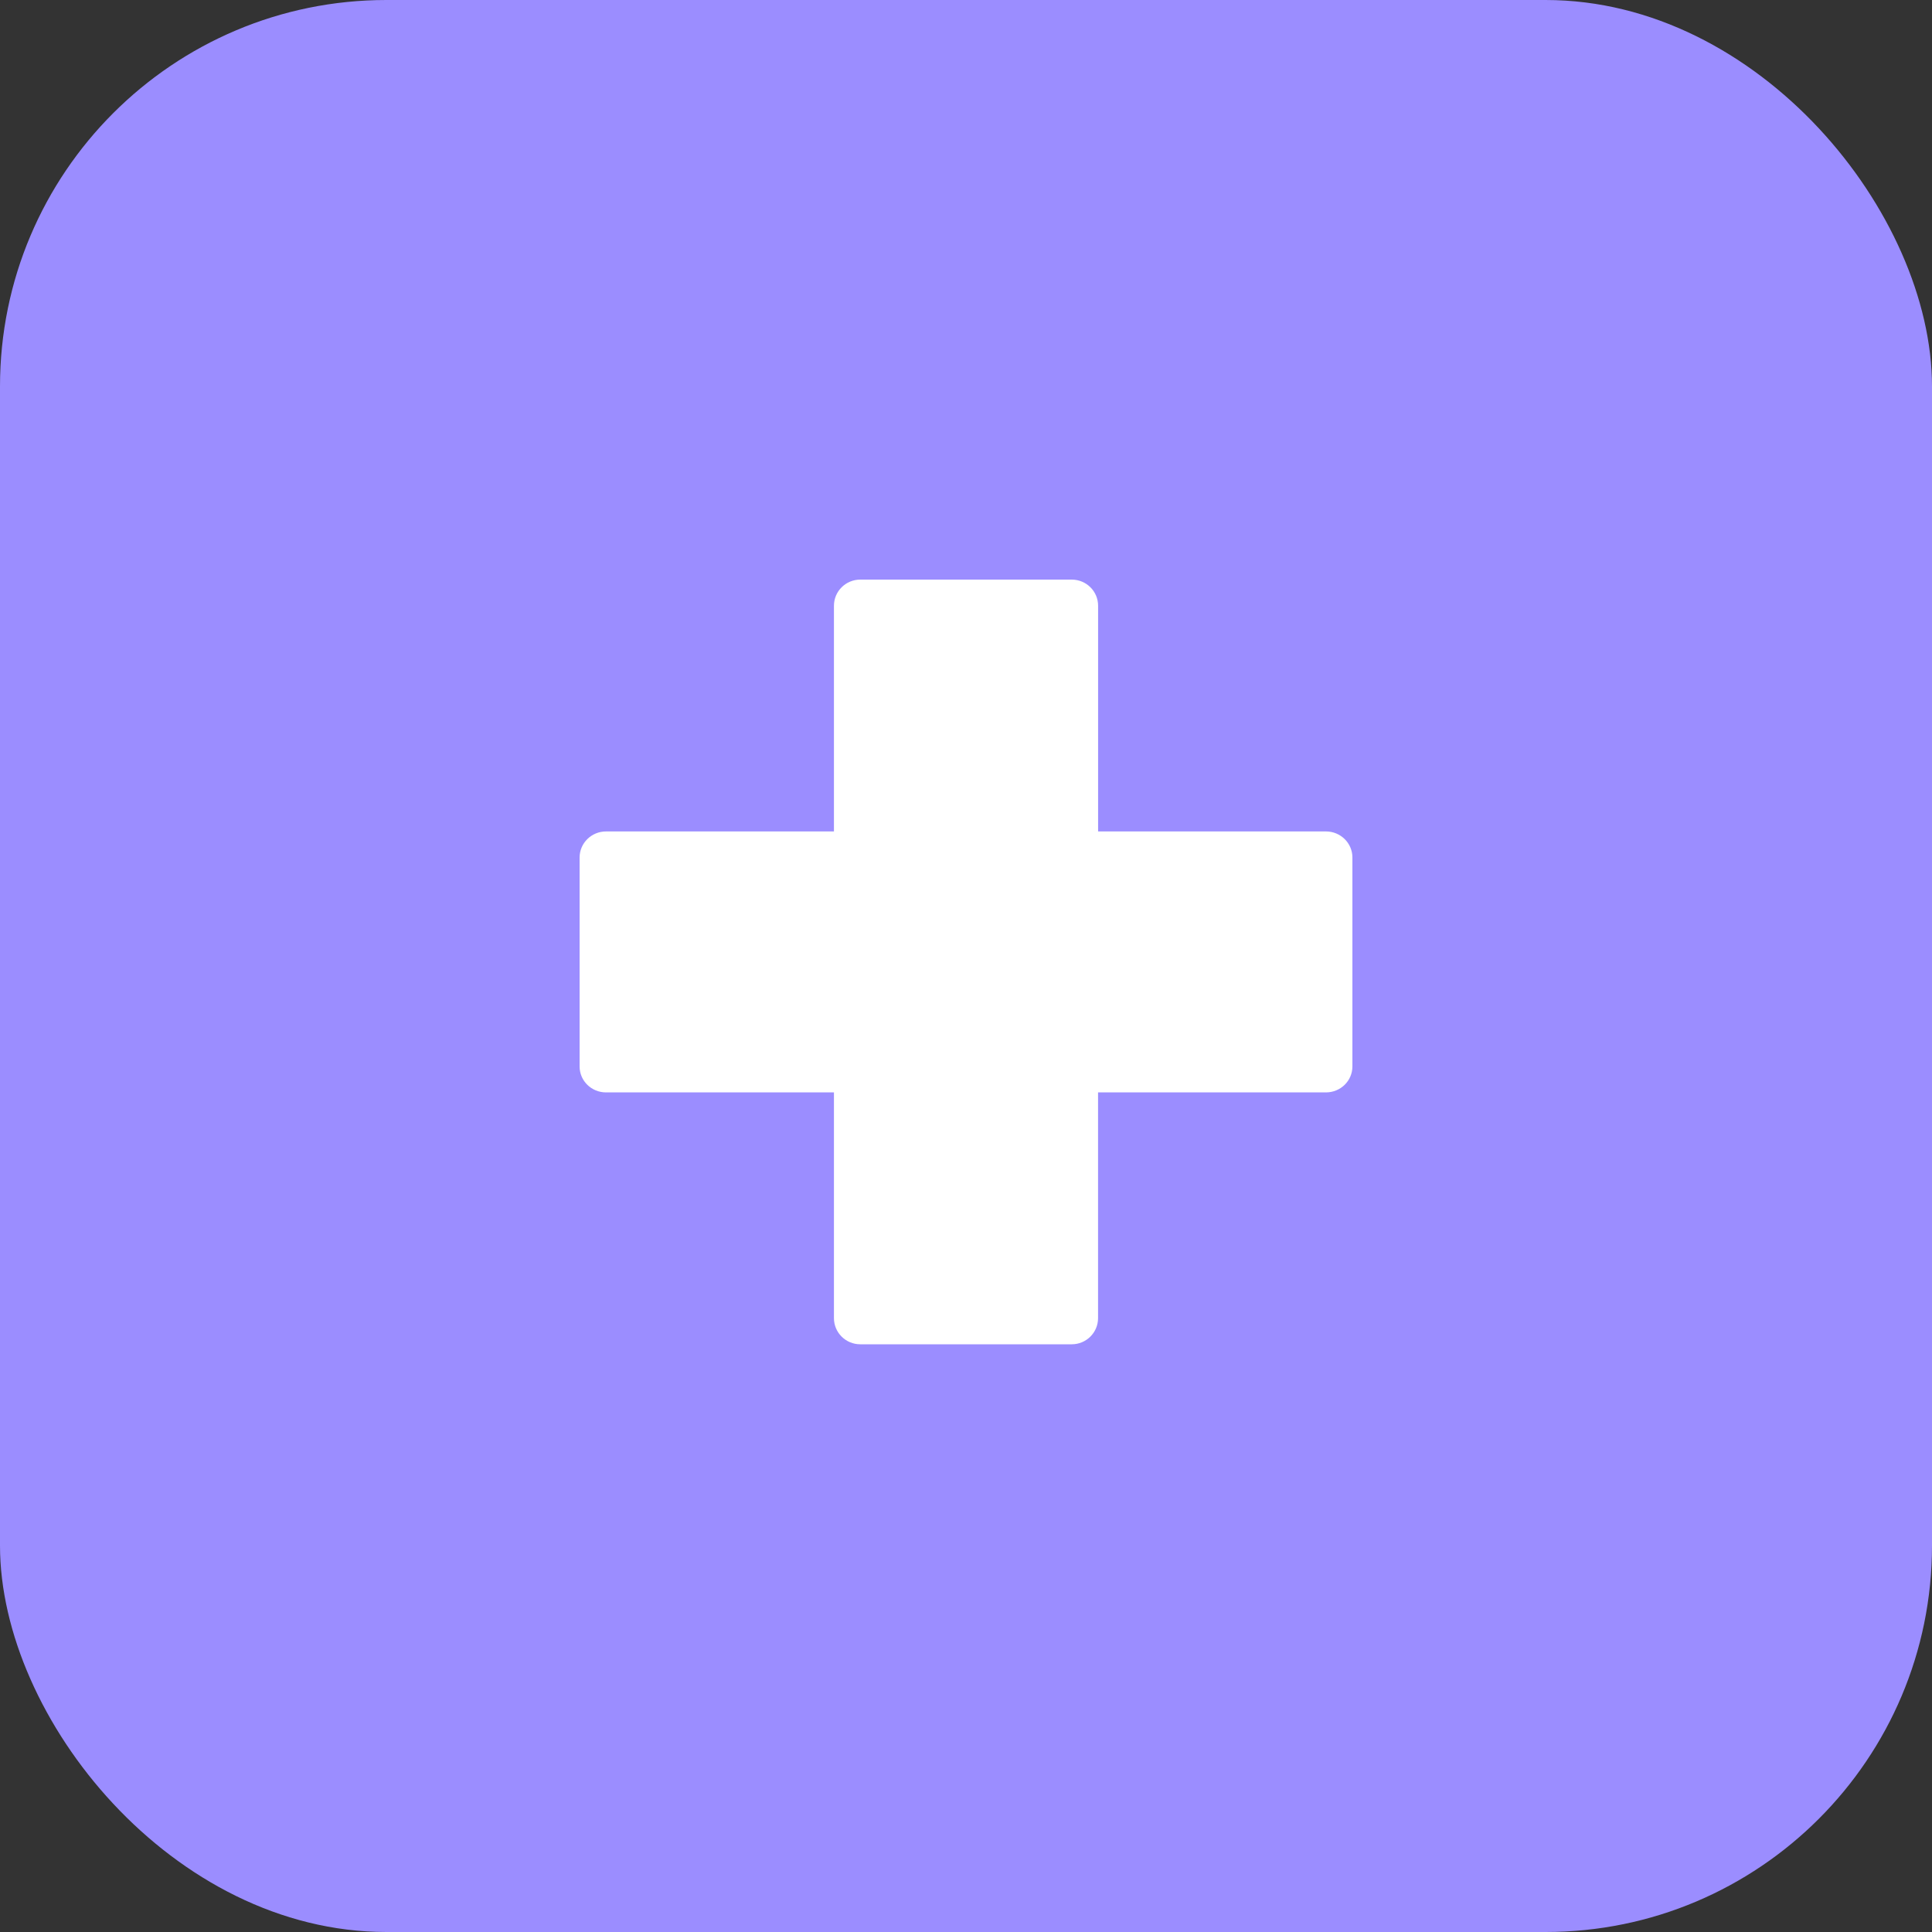
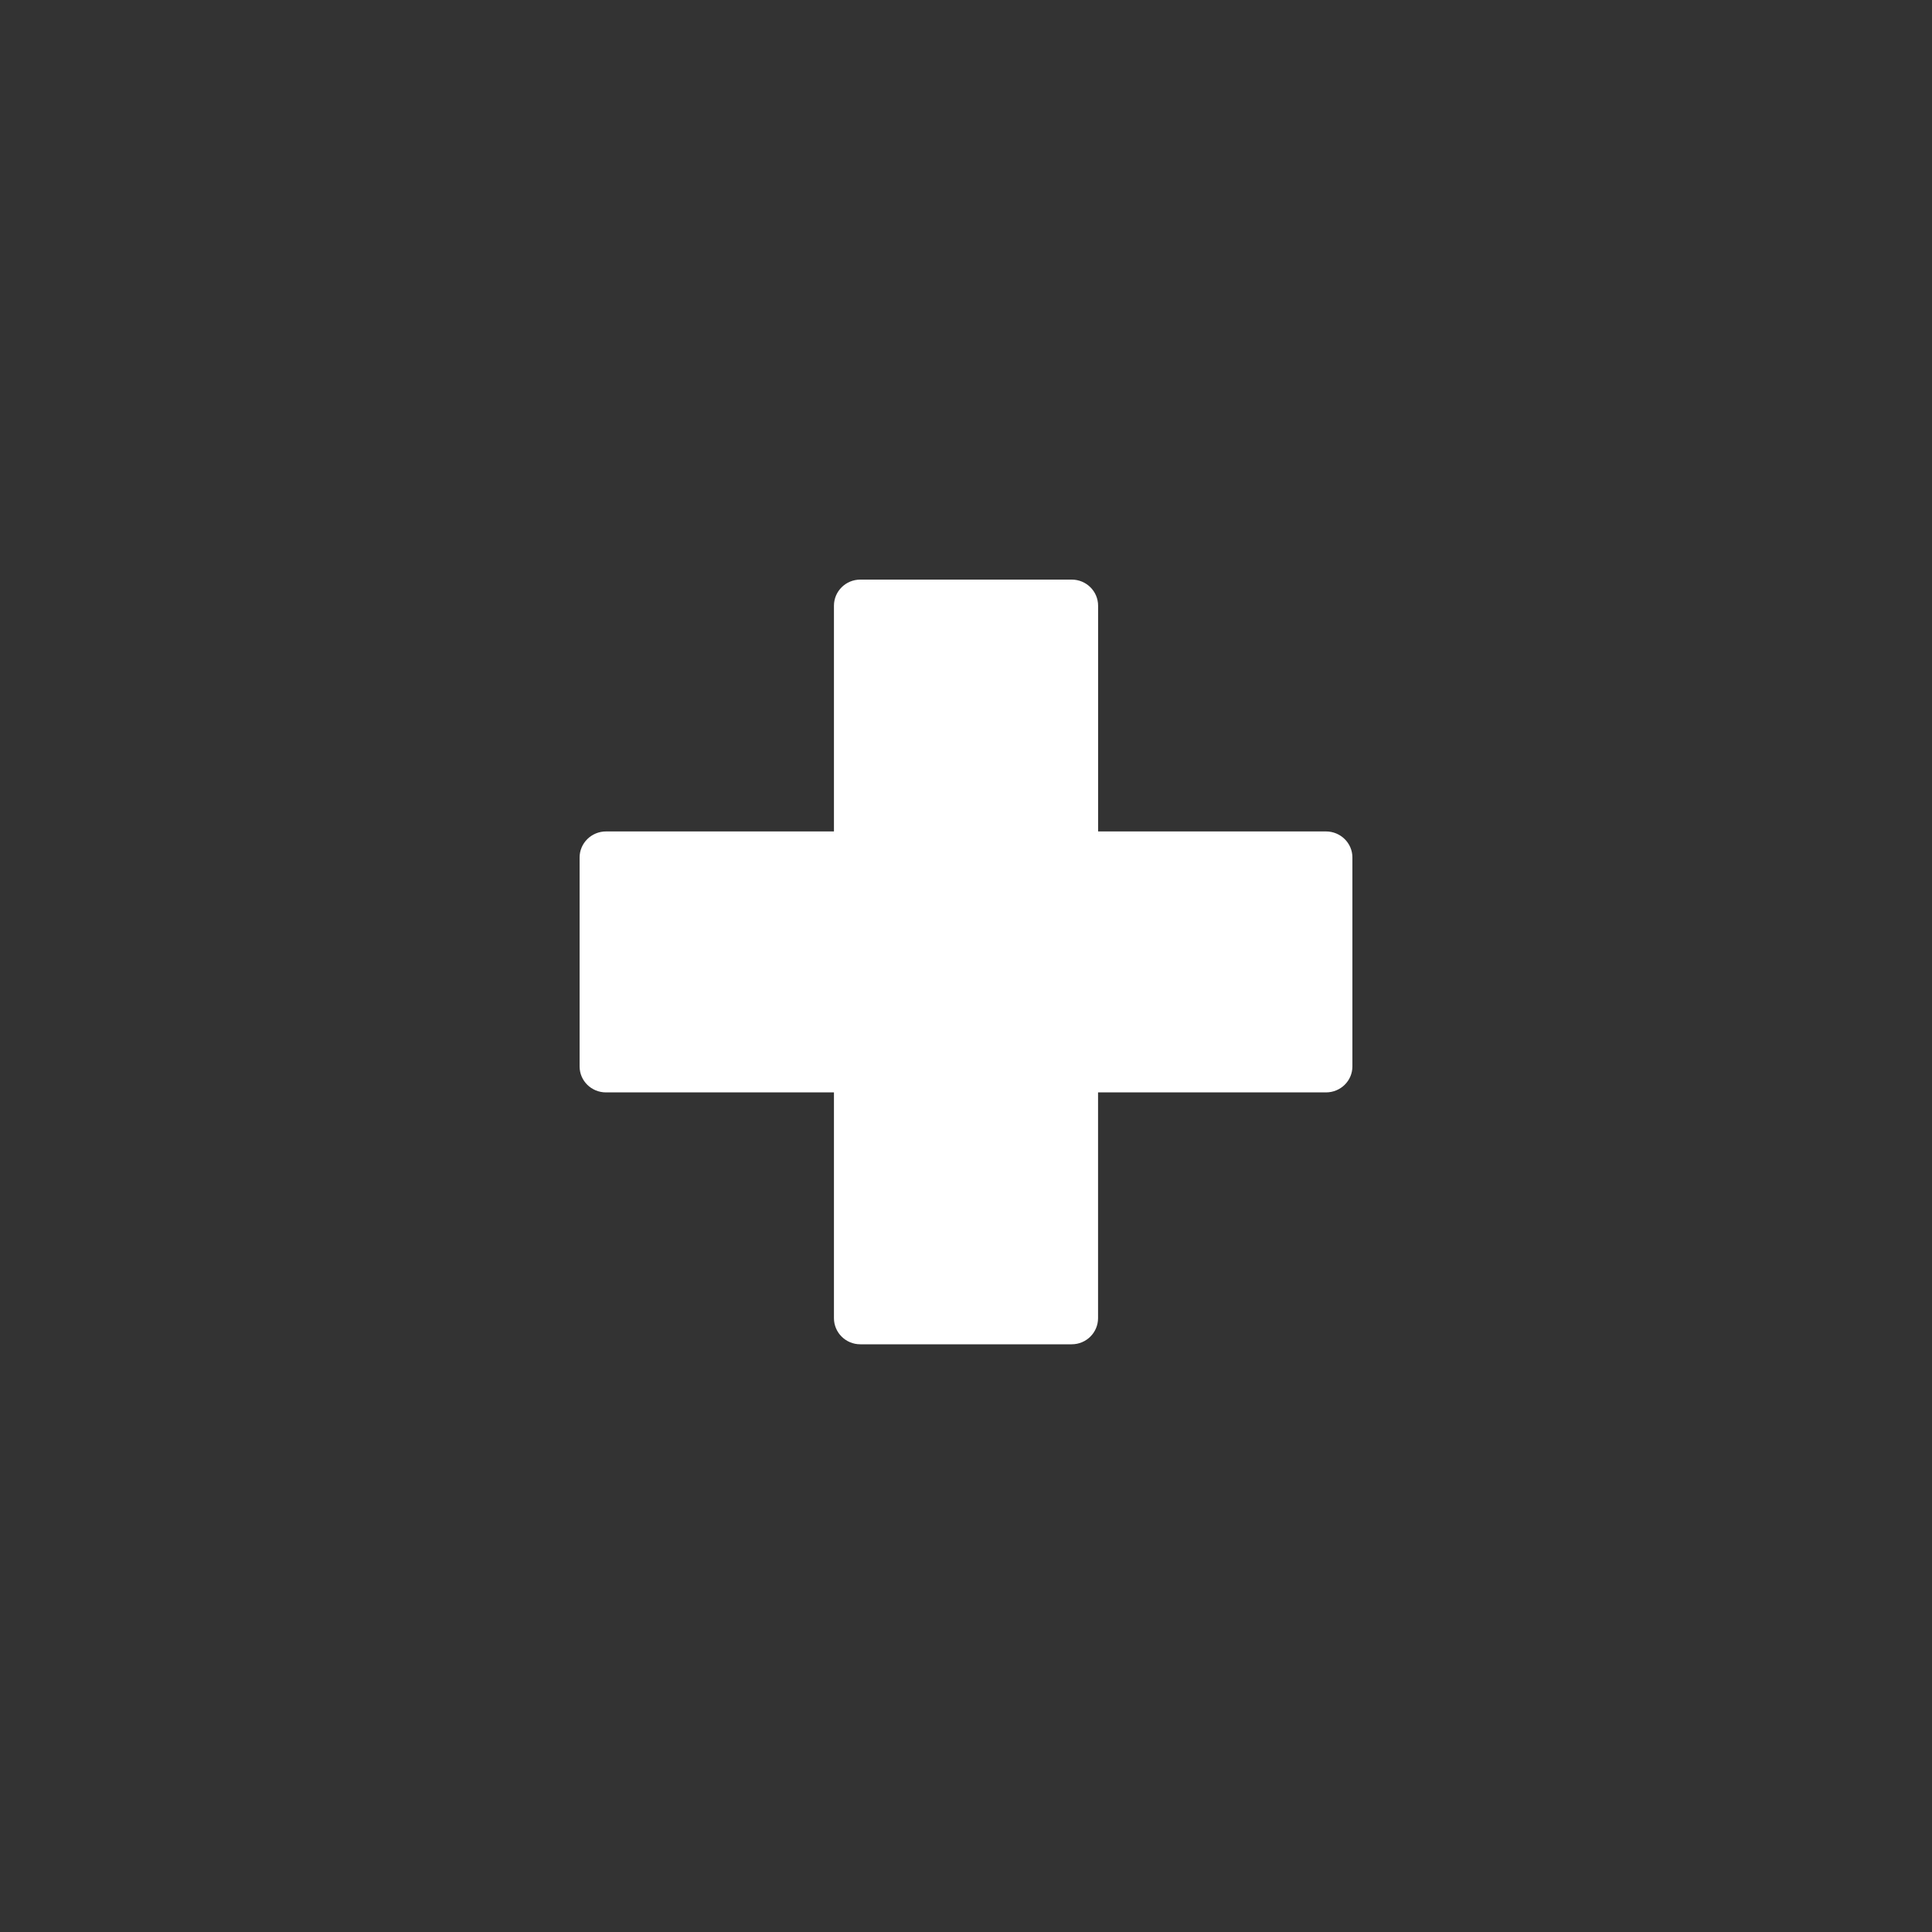
<svg xmlns="http://www.w3.org/2000/svg" width="40" height="40" viewBox="0 0 40 40" fill="none">
  <rect x="0" y="0" width="40" height="40" fill="#333333" stroke="none" />
  <g clip-path="url(#clip0_1529_140)">
-     <rect width="40" height="40" rx="8" fill="#9B8DFF" />
    <path d="M27.453 17.214H22.735V12.541C22.735 12.242 22.491 12 22.189 12H17.812C17.51 12 17.266 12.242 17.266 12.541V17.214H12.548C12.245 17.214 12 17.456 12 17.754V22.079C12 22.378 12.245 22.617 12.547 22.617H17.266V27.291C17.266 27.589 17.509 27.832 17.811 27.832H22.189C22.491 27.832 22.734 27.589 22.734 27.291V22.617H27.452C27.755 22.617 28 22.378 28 22.079V17.754C28.001 17.456 27.755 17.214 27.453 17.214Z" fill="white" />
  </g>
  <defs>
    <clipPath id="clip0_1529_140">
      <rect width="40" height="40" fill="white" />
    </clipPath>
  </defs>
</svg>